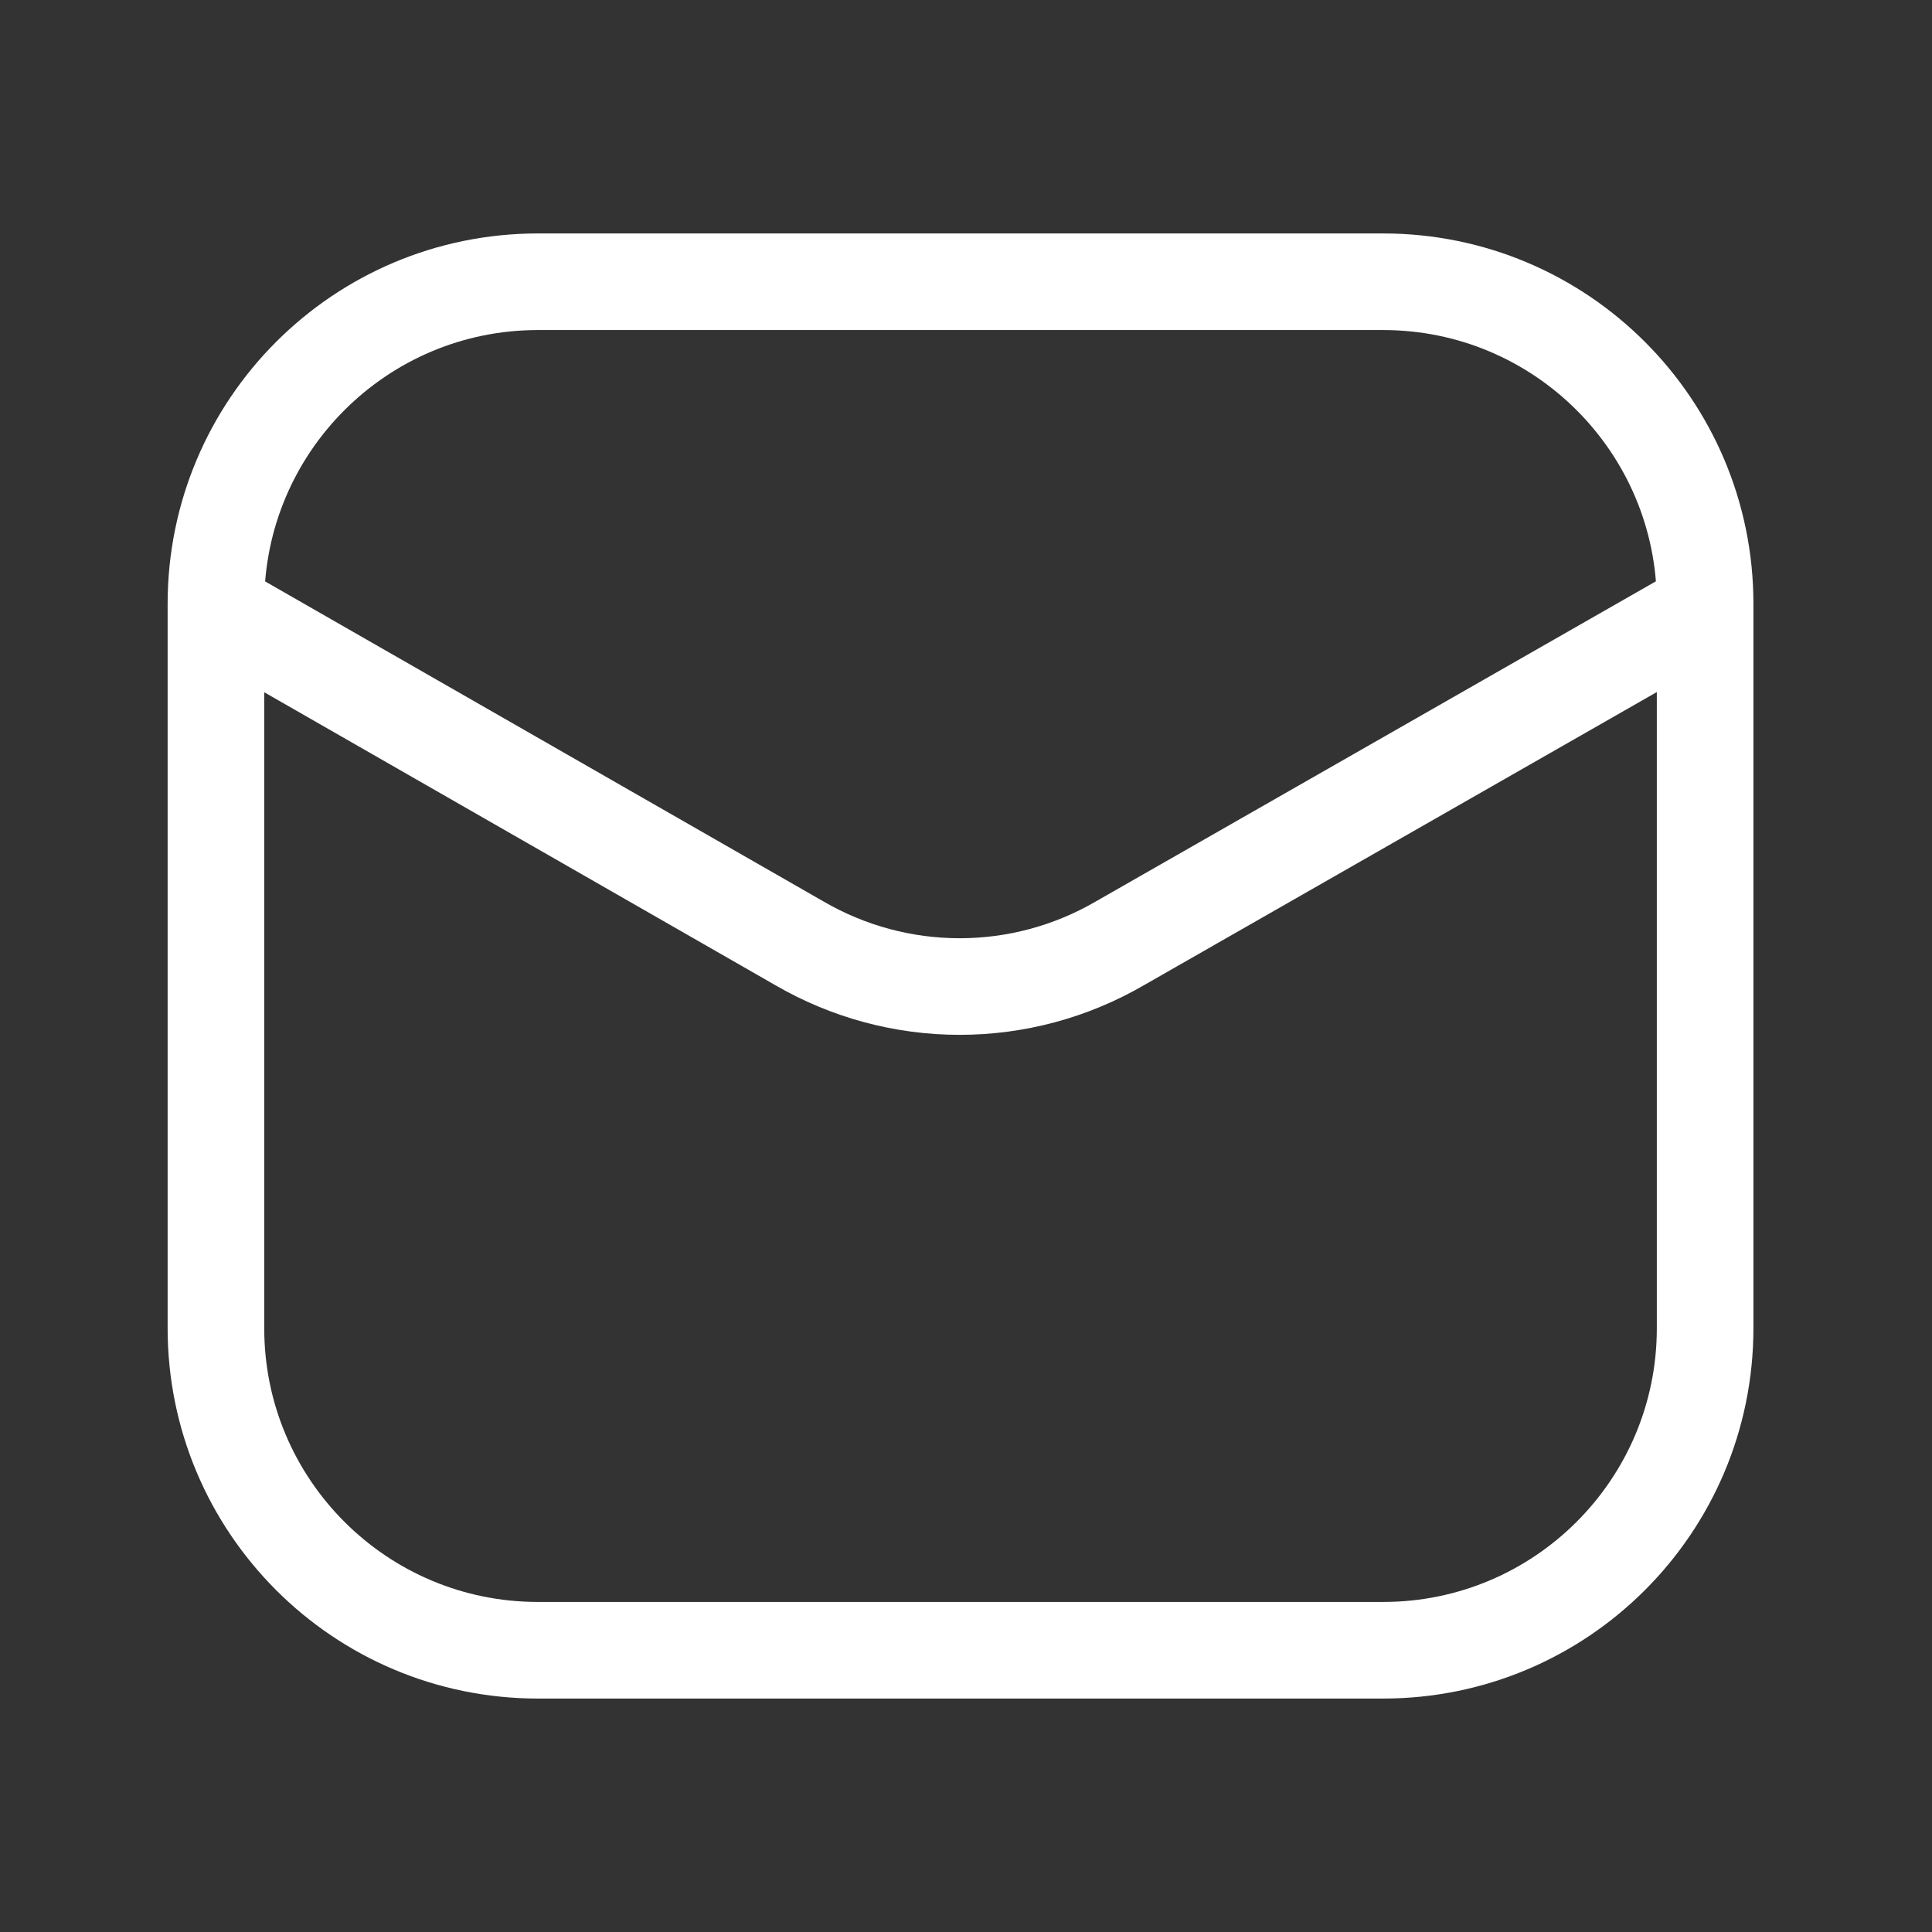
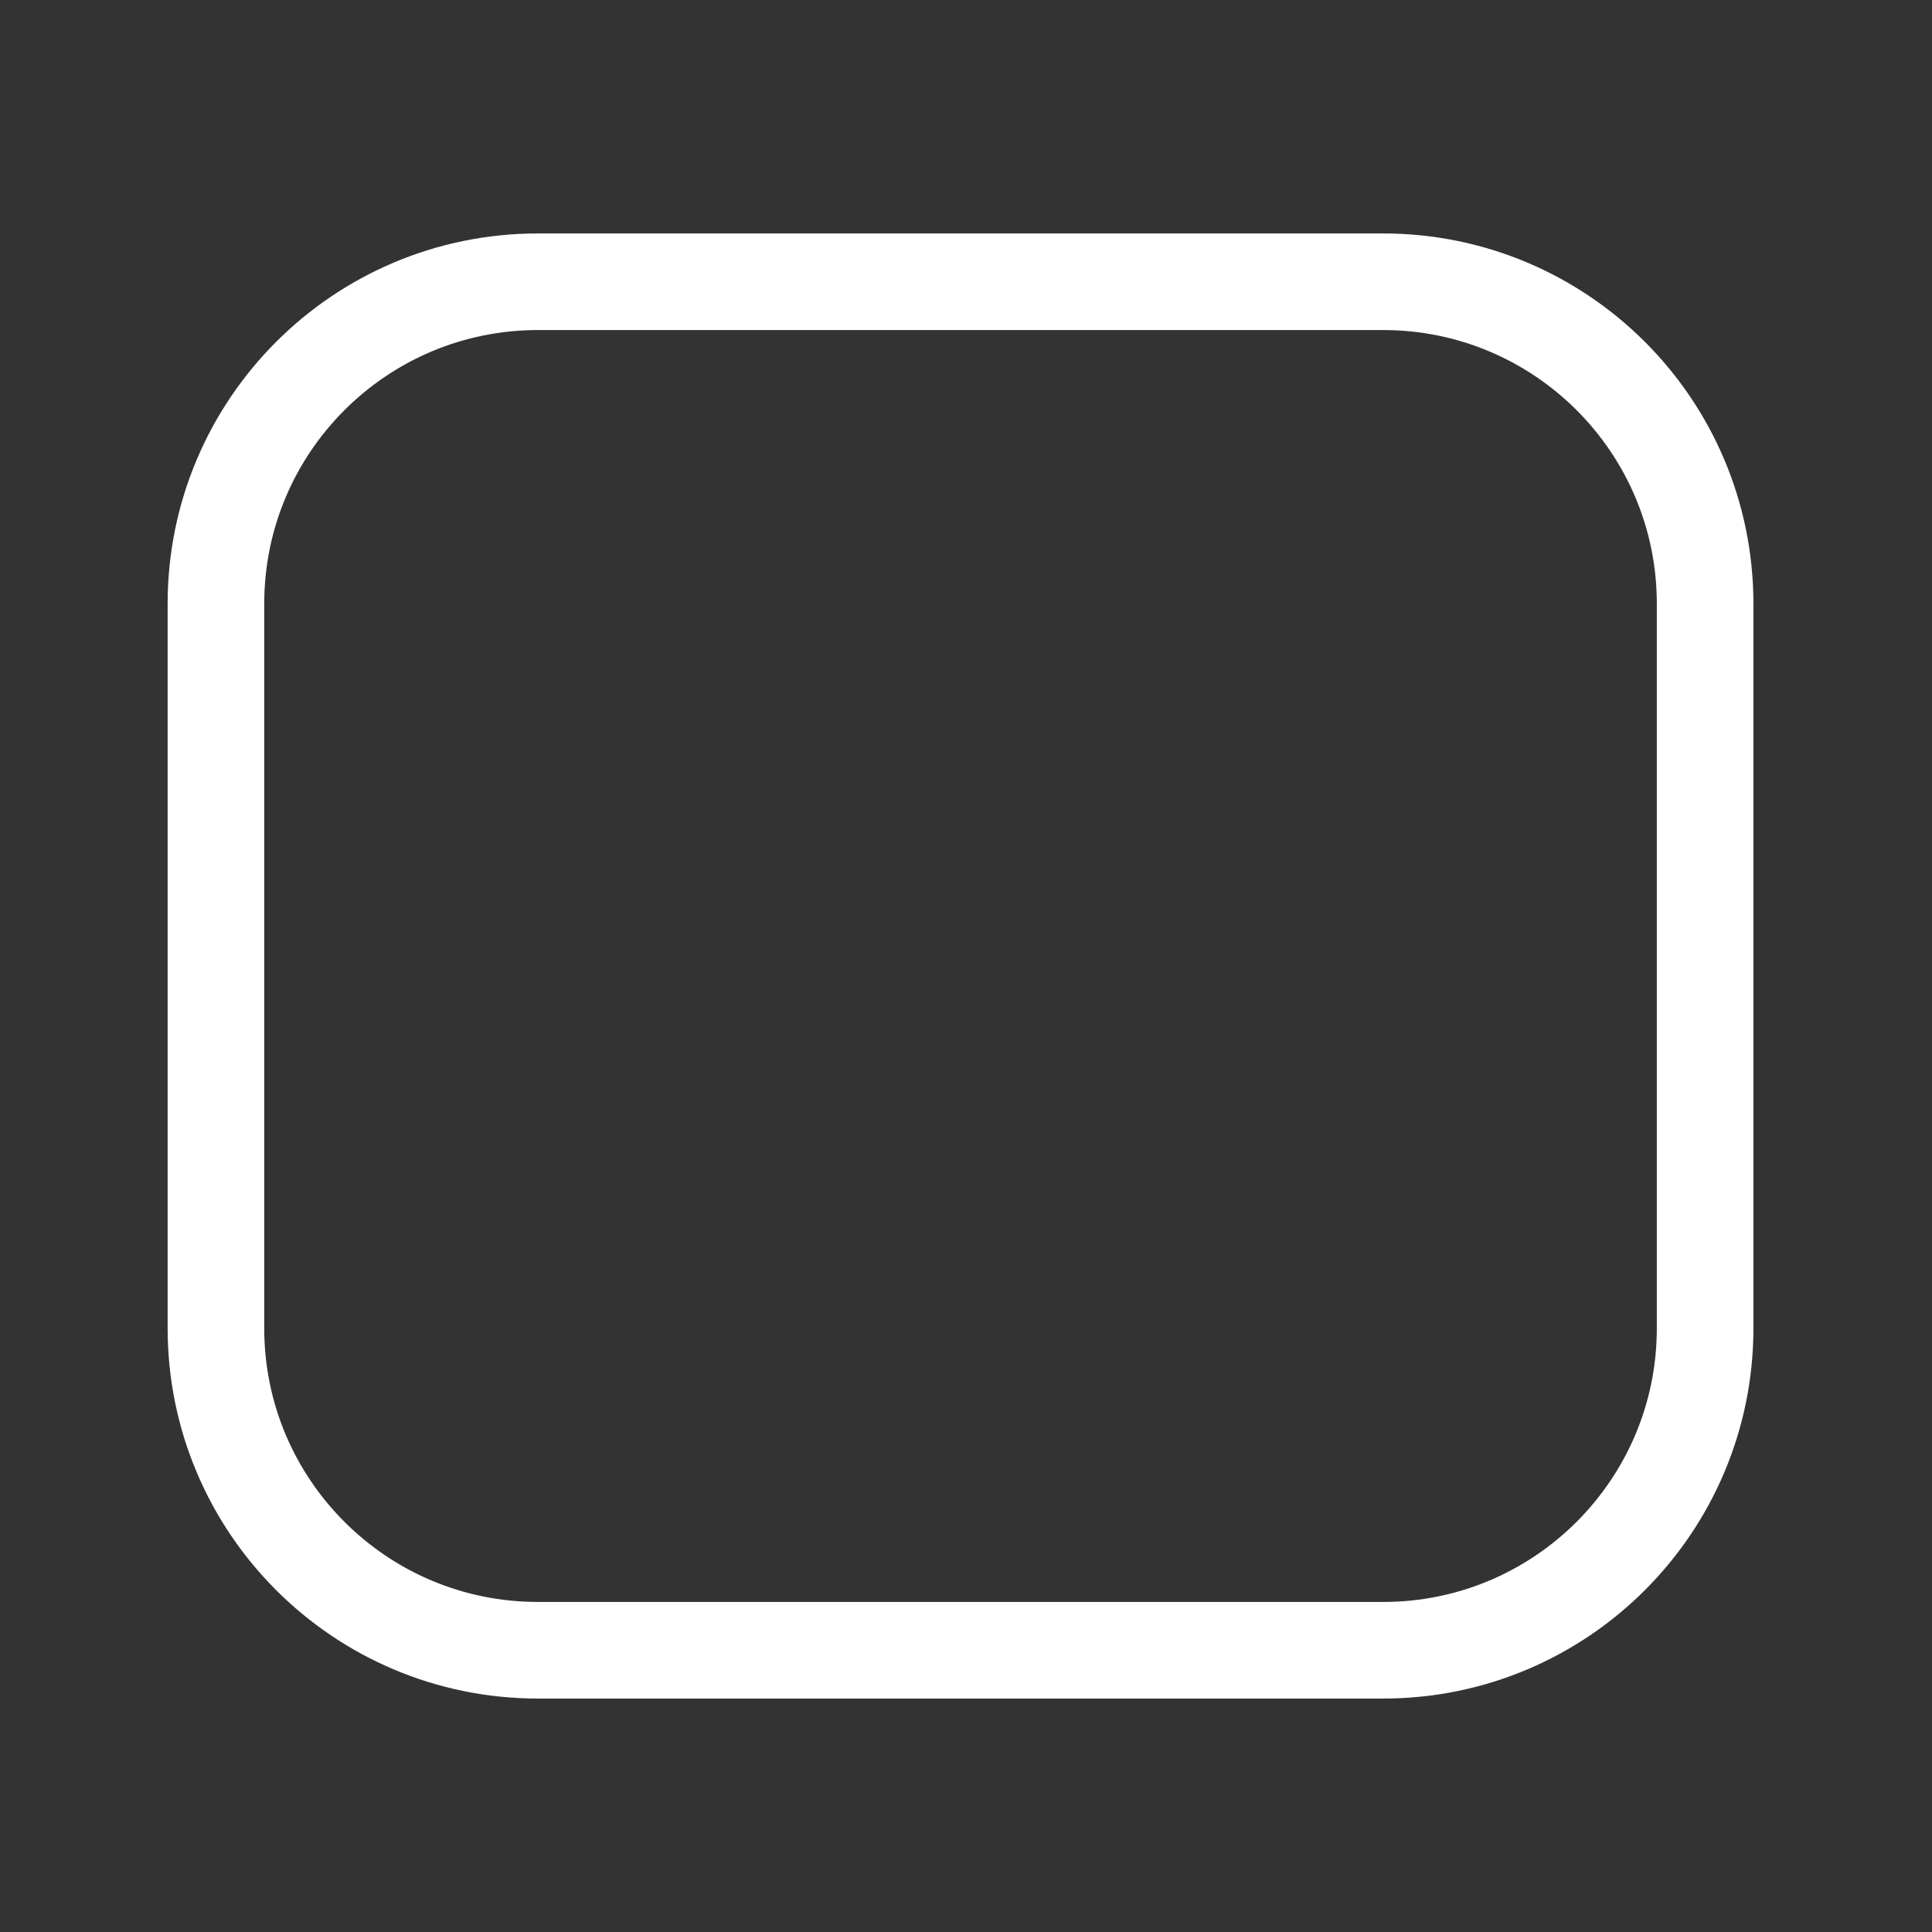
<svg xmlns="http://www.w3.org/2000/svg" width="30" height="30" viewBox="0 0 30 30" fill="none">
  <rect x="0" y="0" width="30" height="30" fill="#333333" stroke="none" />
  <path d="M21.477 4.375H8.353C5.591 4.375 3.353 6.614 3.353 9.375V20.625C3.353 23.386 5.591 25.625 8.353 25.625H21.477C24.239 25.625 26.477 23.386 26.477 20.625V9.375C26.477 6.614 24.239 4.375 21.477 4.375Z" stroke="white" stroke-width="1.5" />
-   <path d="M3.411 9.488L12.417 14.65C13.172 15.088 14.029 15.319 14.902 15.319C15.774 15.319 16.631 15.088 17.386 14.65L26.417 9.488" stroke="white" stroke-width="1.5" stroke-linecap="round" stroke-linejoin="round" />
</svg>